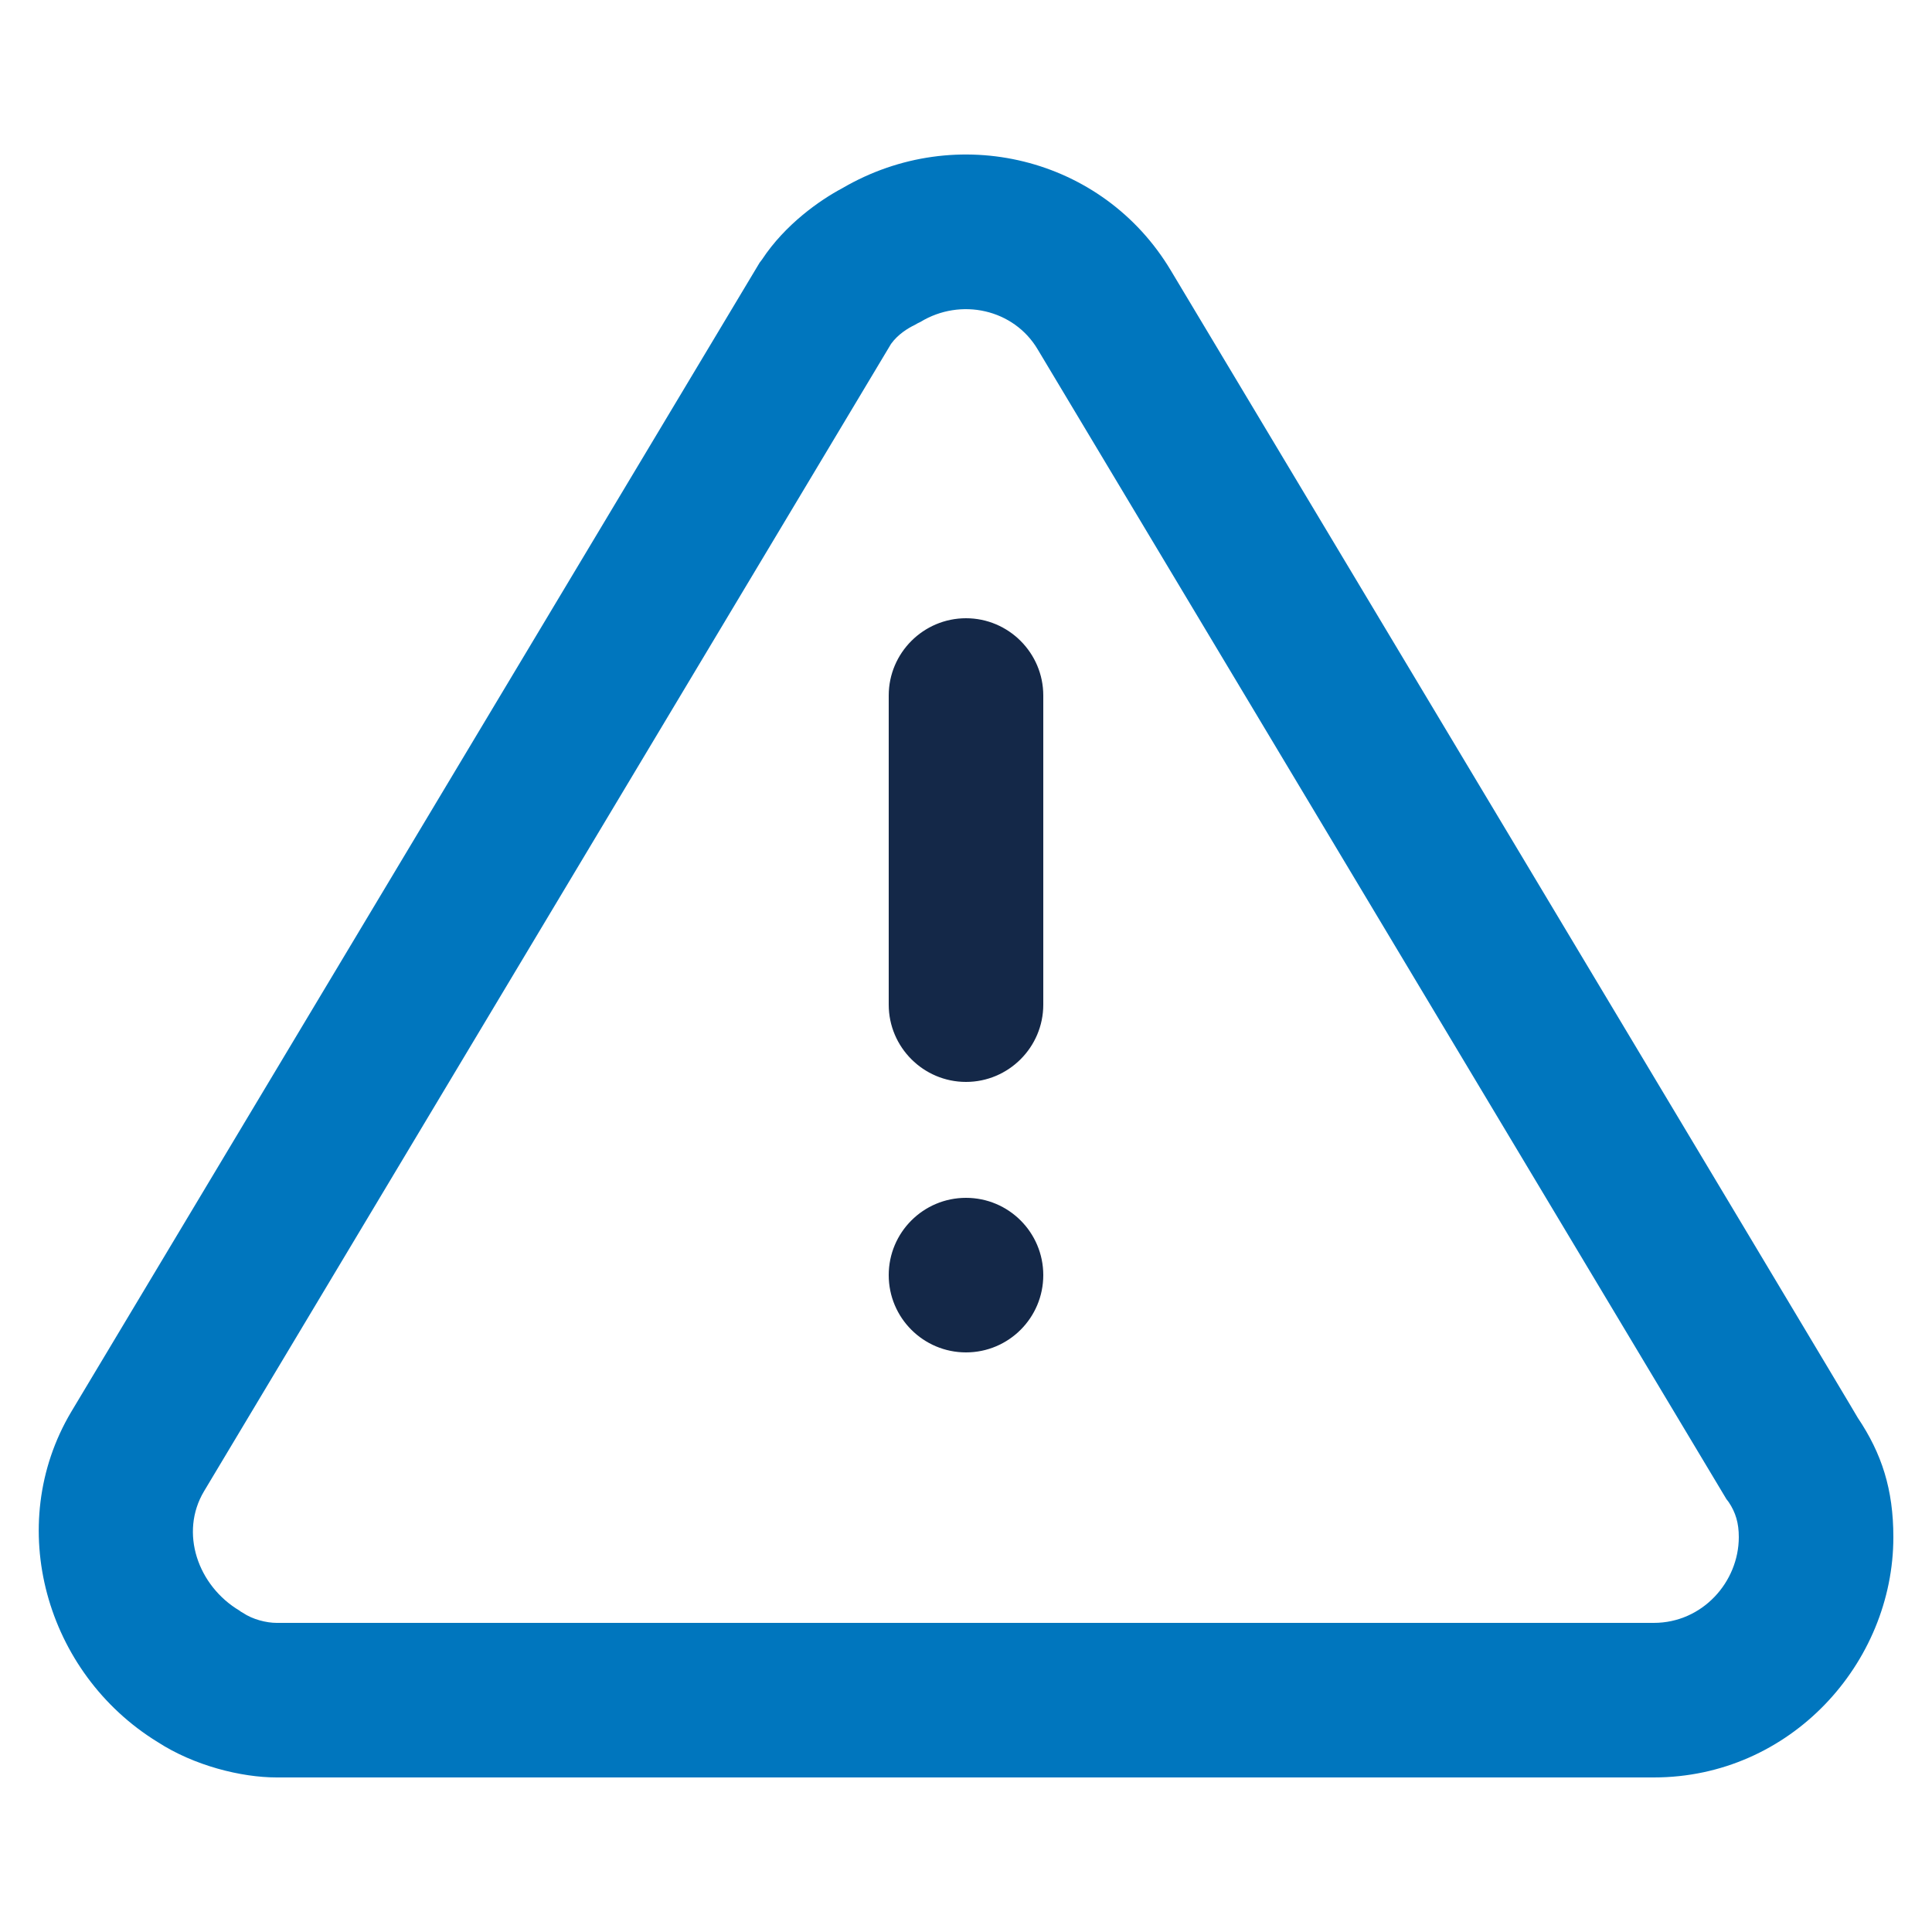
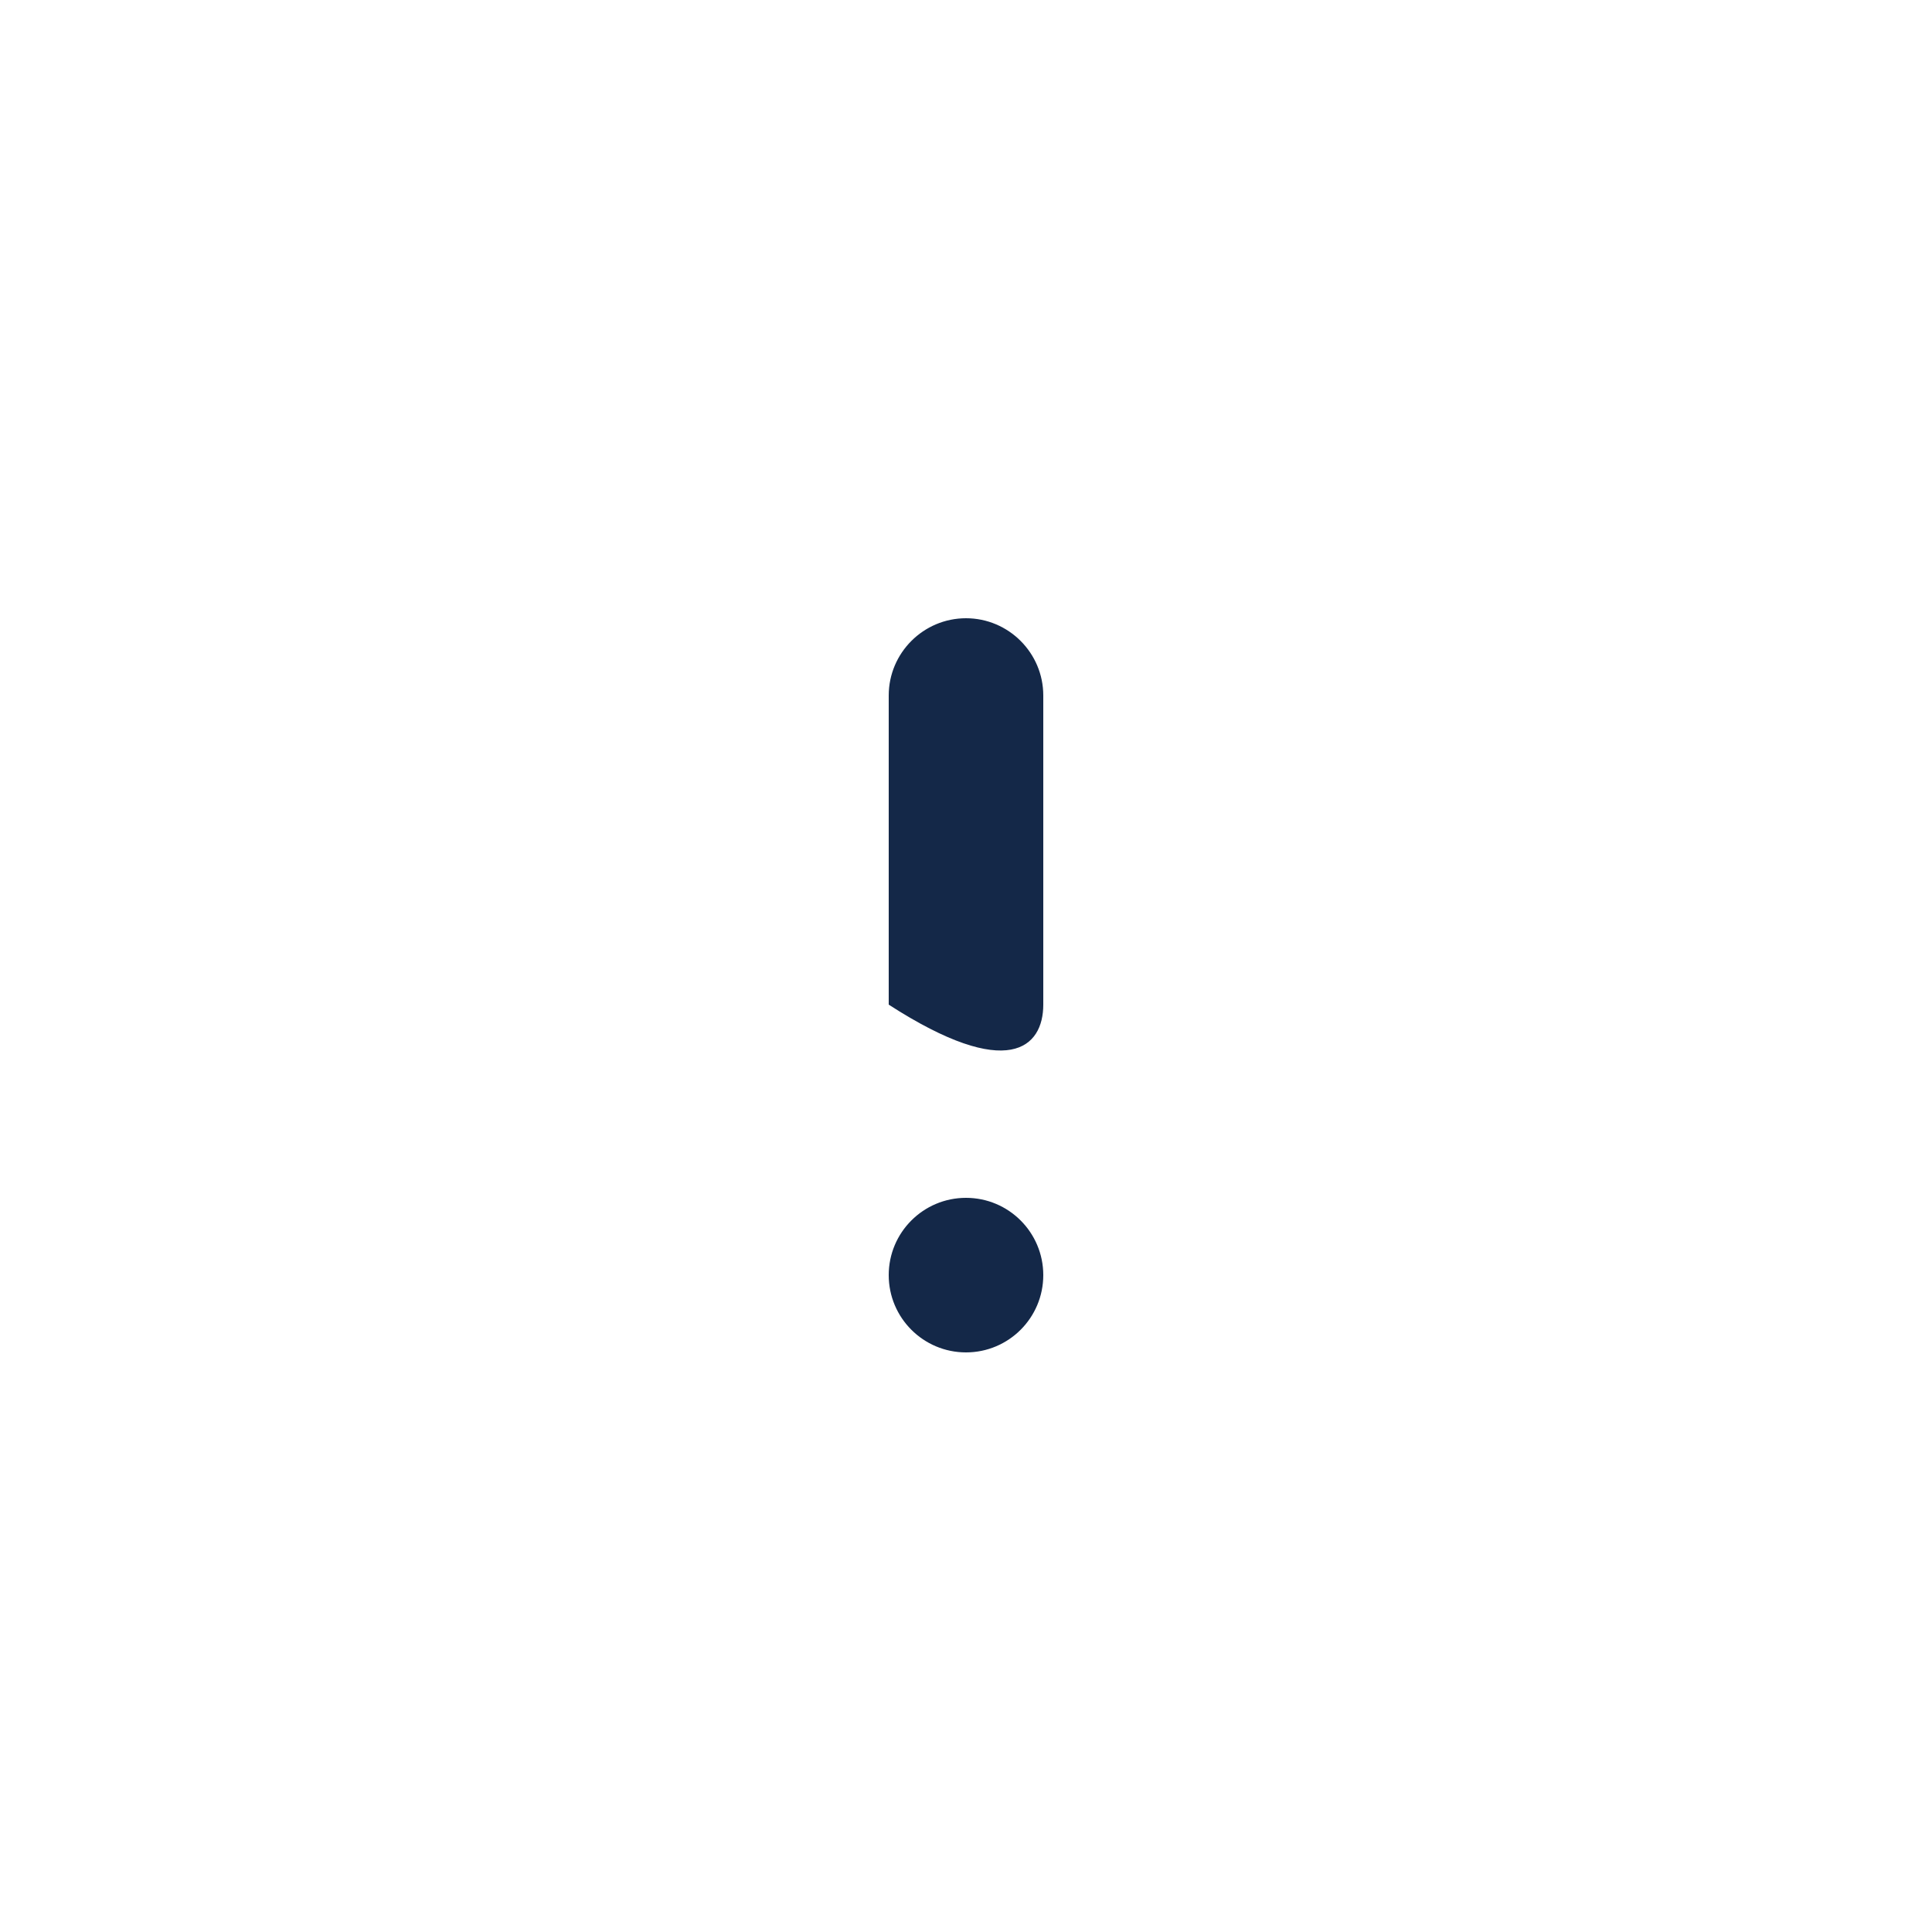
<svg xmlns="http://www.w3.org/2000/svg" xmlns:ns1="http://www.serif.com/" width="100%" height="100%" viewBox="0 0 25 25" version="1.1" xml:space="preserve" style="fill-rule:evenodd;clip-rule:evenodd;stroke-linejoin:round;stroke-miterlimit:2;">
  <g transform="matrix(1,0,0,1,-3536.5,1)">
    <g id="_2-tone-on-Light" ns1:id="2 tone on Light">
      <g>
-         <path d="M3546.36,2.359C3546.35,2.372 3546.34,2.385 3546.33,2.398L3537.42,17.272C3536.55,18.739 3537.09,20.652 3538.54,21.542C3539.01,21.847 3539.62,22 3540.08,22C3540.08,22 3557.9,22 3557.9,22C3559.67,22 3561,20.52 3561,18.89C3561,18.273 3560.85,17.809 3560.54,17.347C3560.55,17.353 3551.65,2.499 3551.65,2.499C3550.77,1.028 3548.88,0.57 3547.4,1.435C3547.11,1.589 3546.66,1.903 3546.36,2.359ZM3548.03,3.45C3548.12,3.325 3548.25,3.246 3548.34,3.203C3548.36,3.191 3548.38,3.179 3548.41,3.166C3548.93,2.849 3549.62,2.998 3549.93,3.525L3558.84,18.399C3558.85,18.412 3558.86,18.425 3558.87,18.438C3558.96,18.573 3559,18.709 3559,18.89C3559,19.47 3558.53,20 3557.9,20L3540.08,20C3539.95,20 3539.77,19.957 3539.64,19.868C3539.62,19.859 3539.61,19.85 3539.6,19.842C3539.06,19.521 3538.82,18.833 3539.14,18.297L3548.03,3.45Z" style="fill:rgb(0,118,190);" />
-         <path d="M3548,8L3548,12C3548,12.552 3548.45,13 3549,13C3549.55,13 3550,12.552 3550,12L3550,8C3550,7.448 3549.55,7 3549,7C3548.45,7 3548,7.448 3548,8Z" style="fill:rgb(20,40,72);" />
+         <path d="M3548,8L3548,12C3549.55,13 3550,12.552 3550,12L3550,8C3550,7.448 3549.55,7 3549,7C3548.45,7 3548,7.448 3548,8Z" style="fill:rgb(20,40,72);" />
        <circle cx="3549" cy="15.5" r="0.5" style="fill:rgb(20,40,72);" />
        <circle cx="3549" cy="15.5" r="1" style="fill:rgb(20,40,72);" />
      </g>
    </g>
  </g>
</svg>